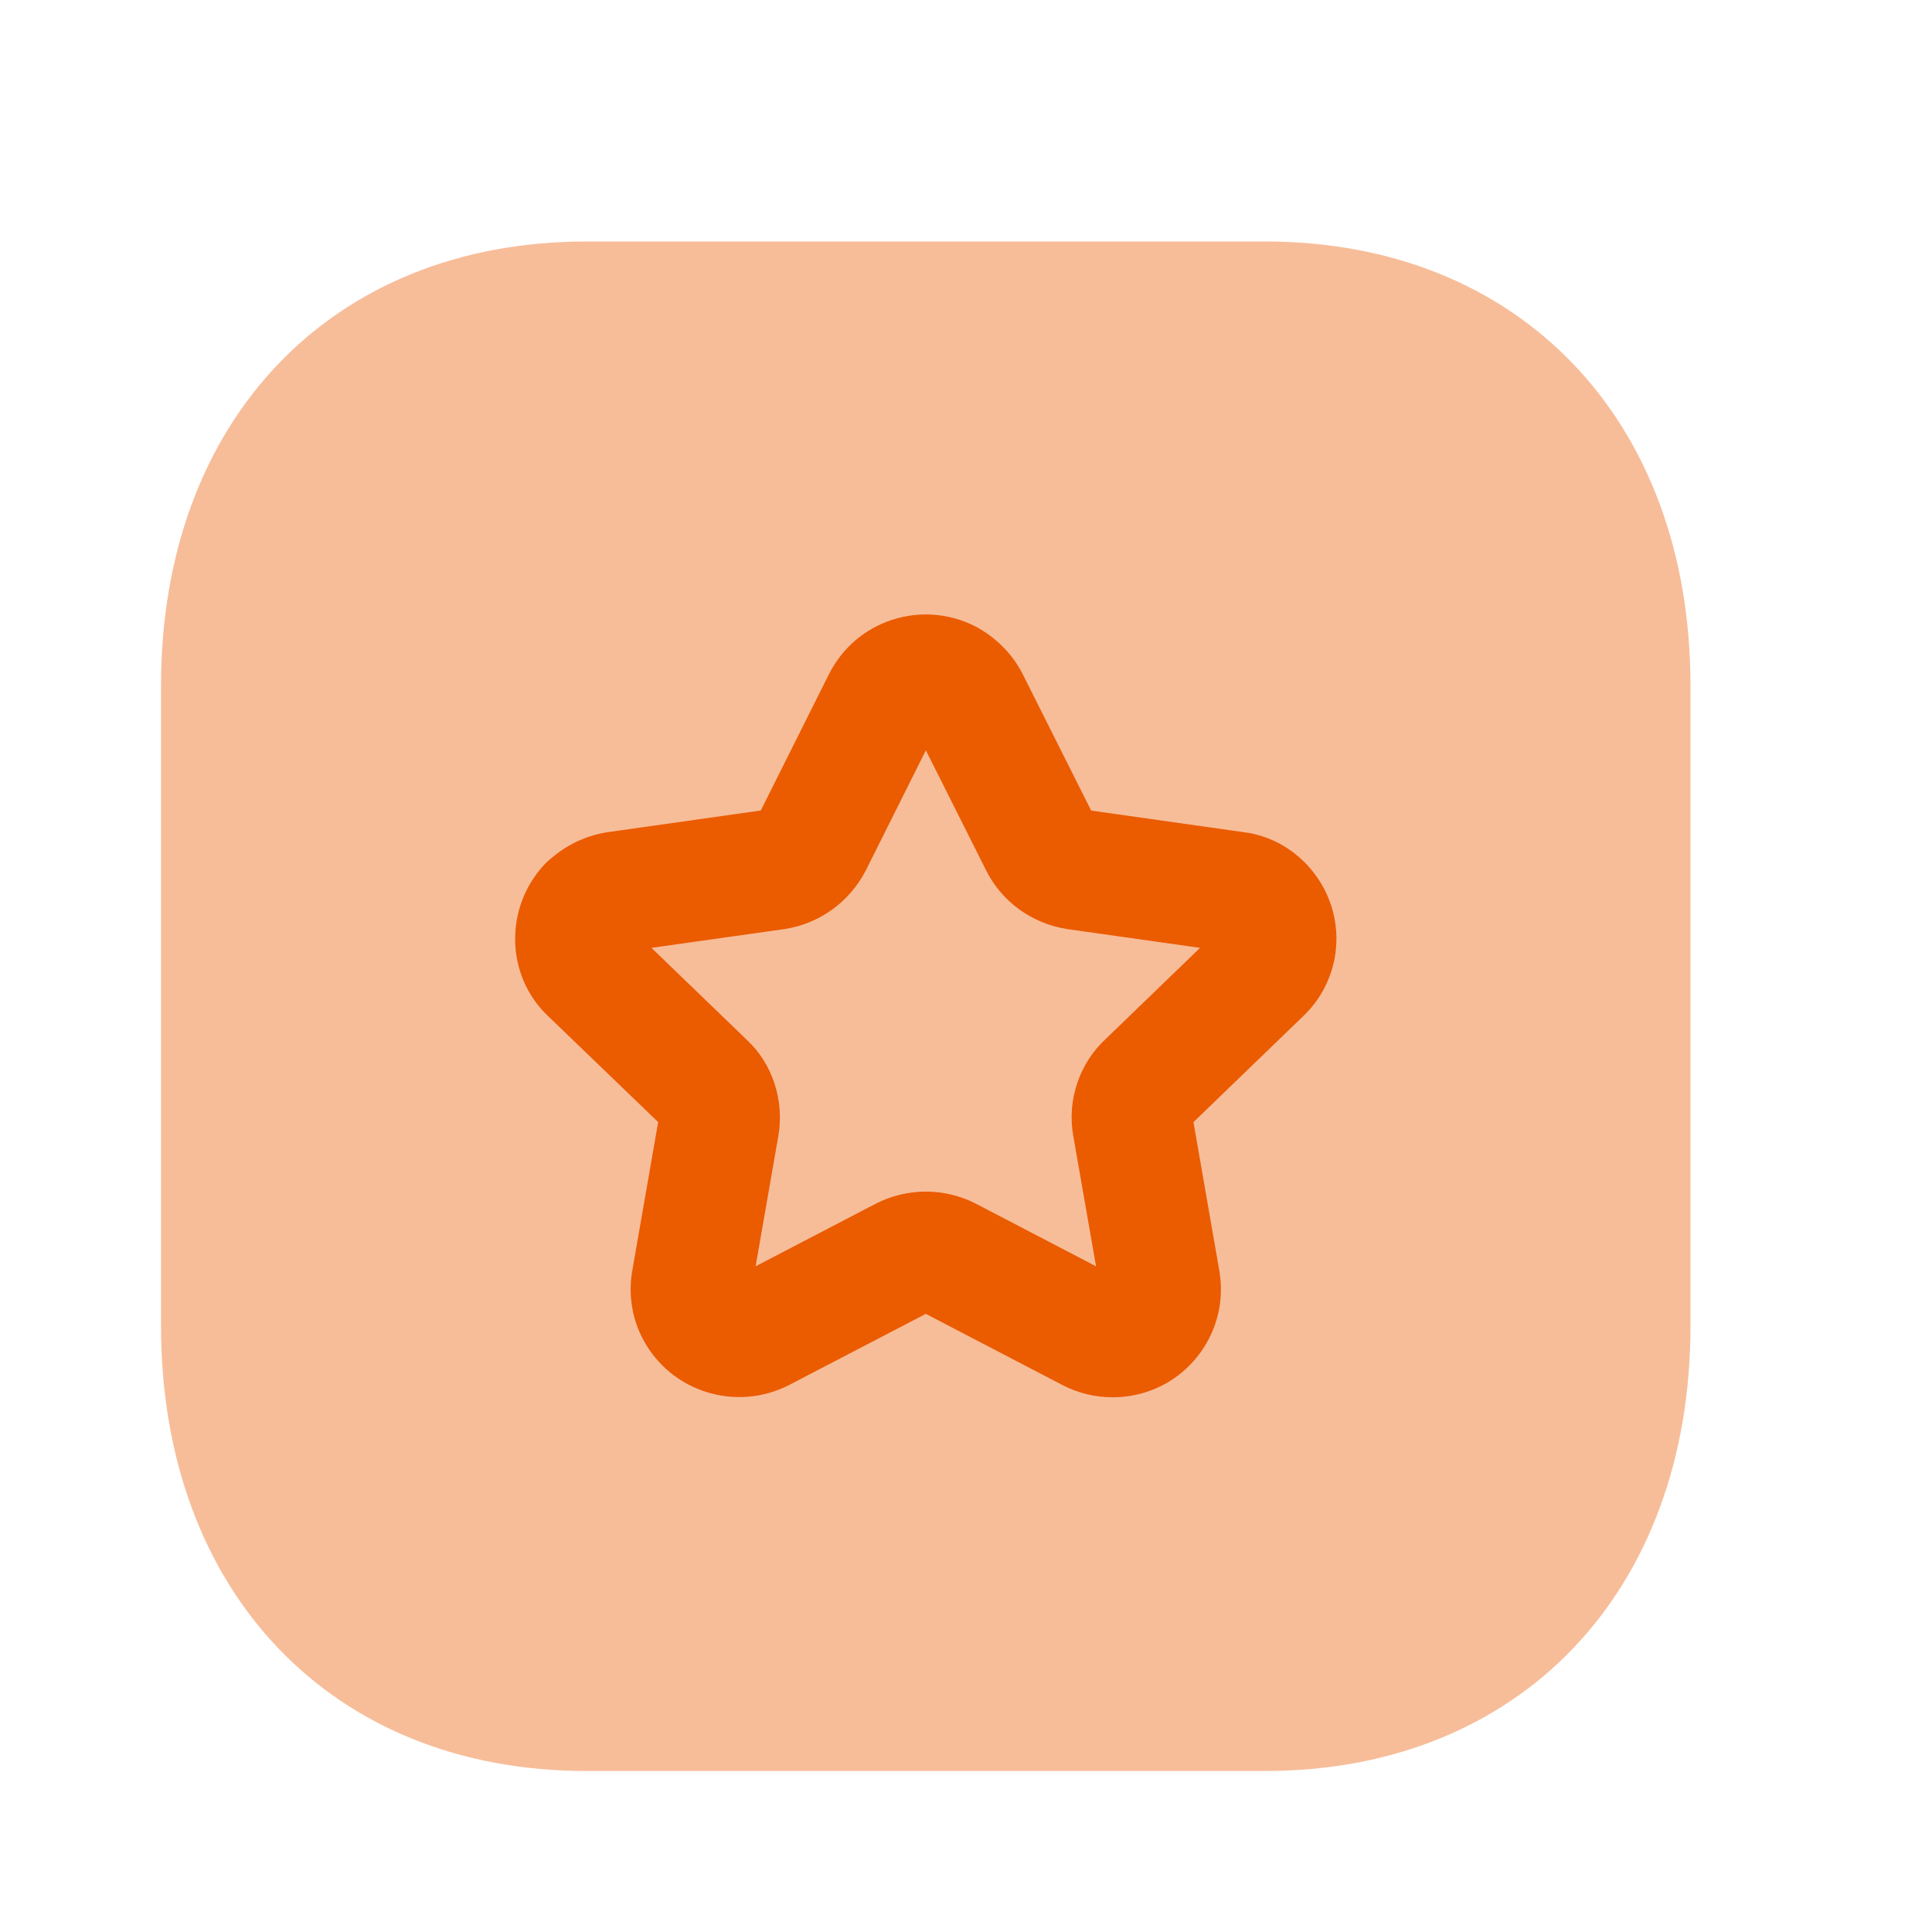
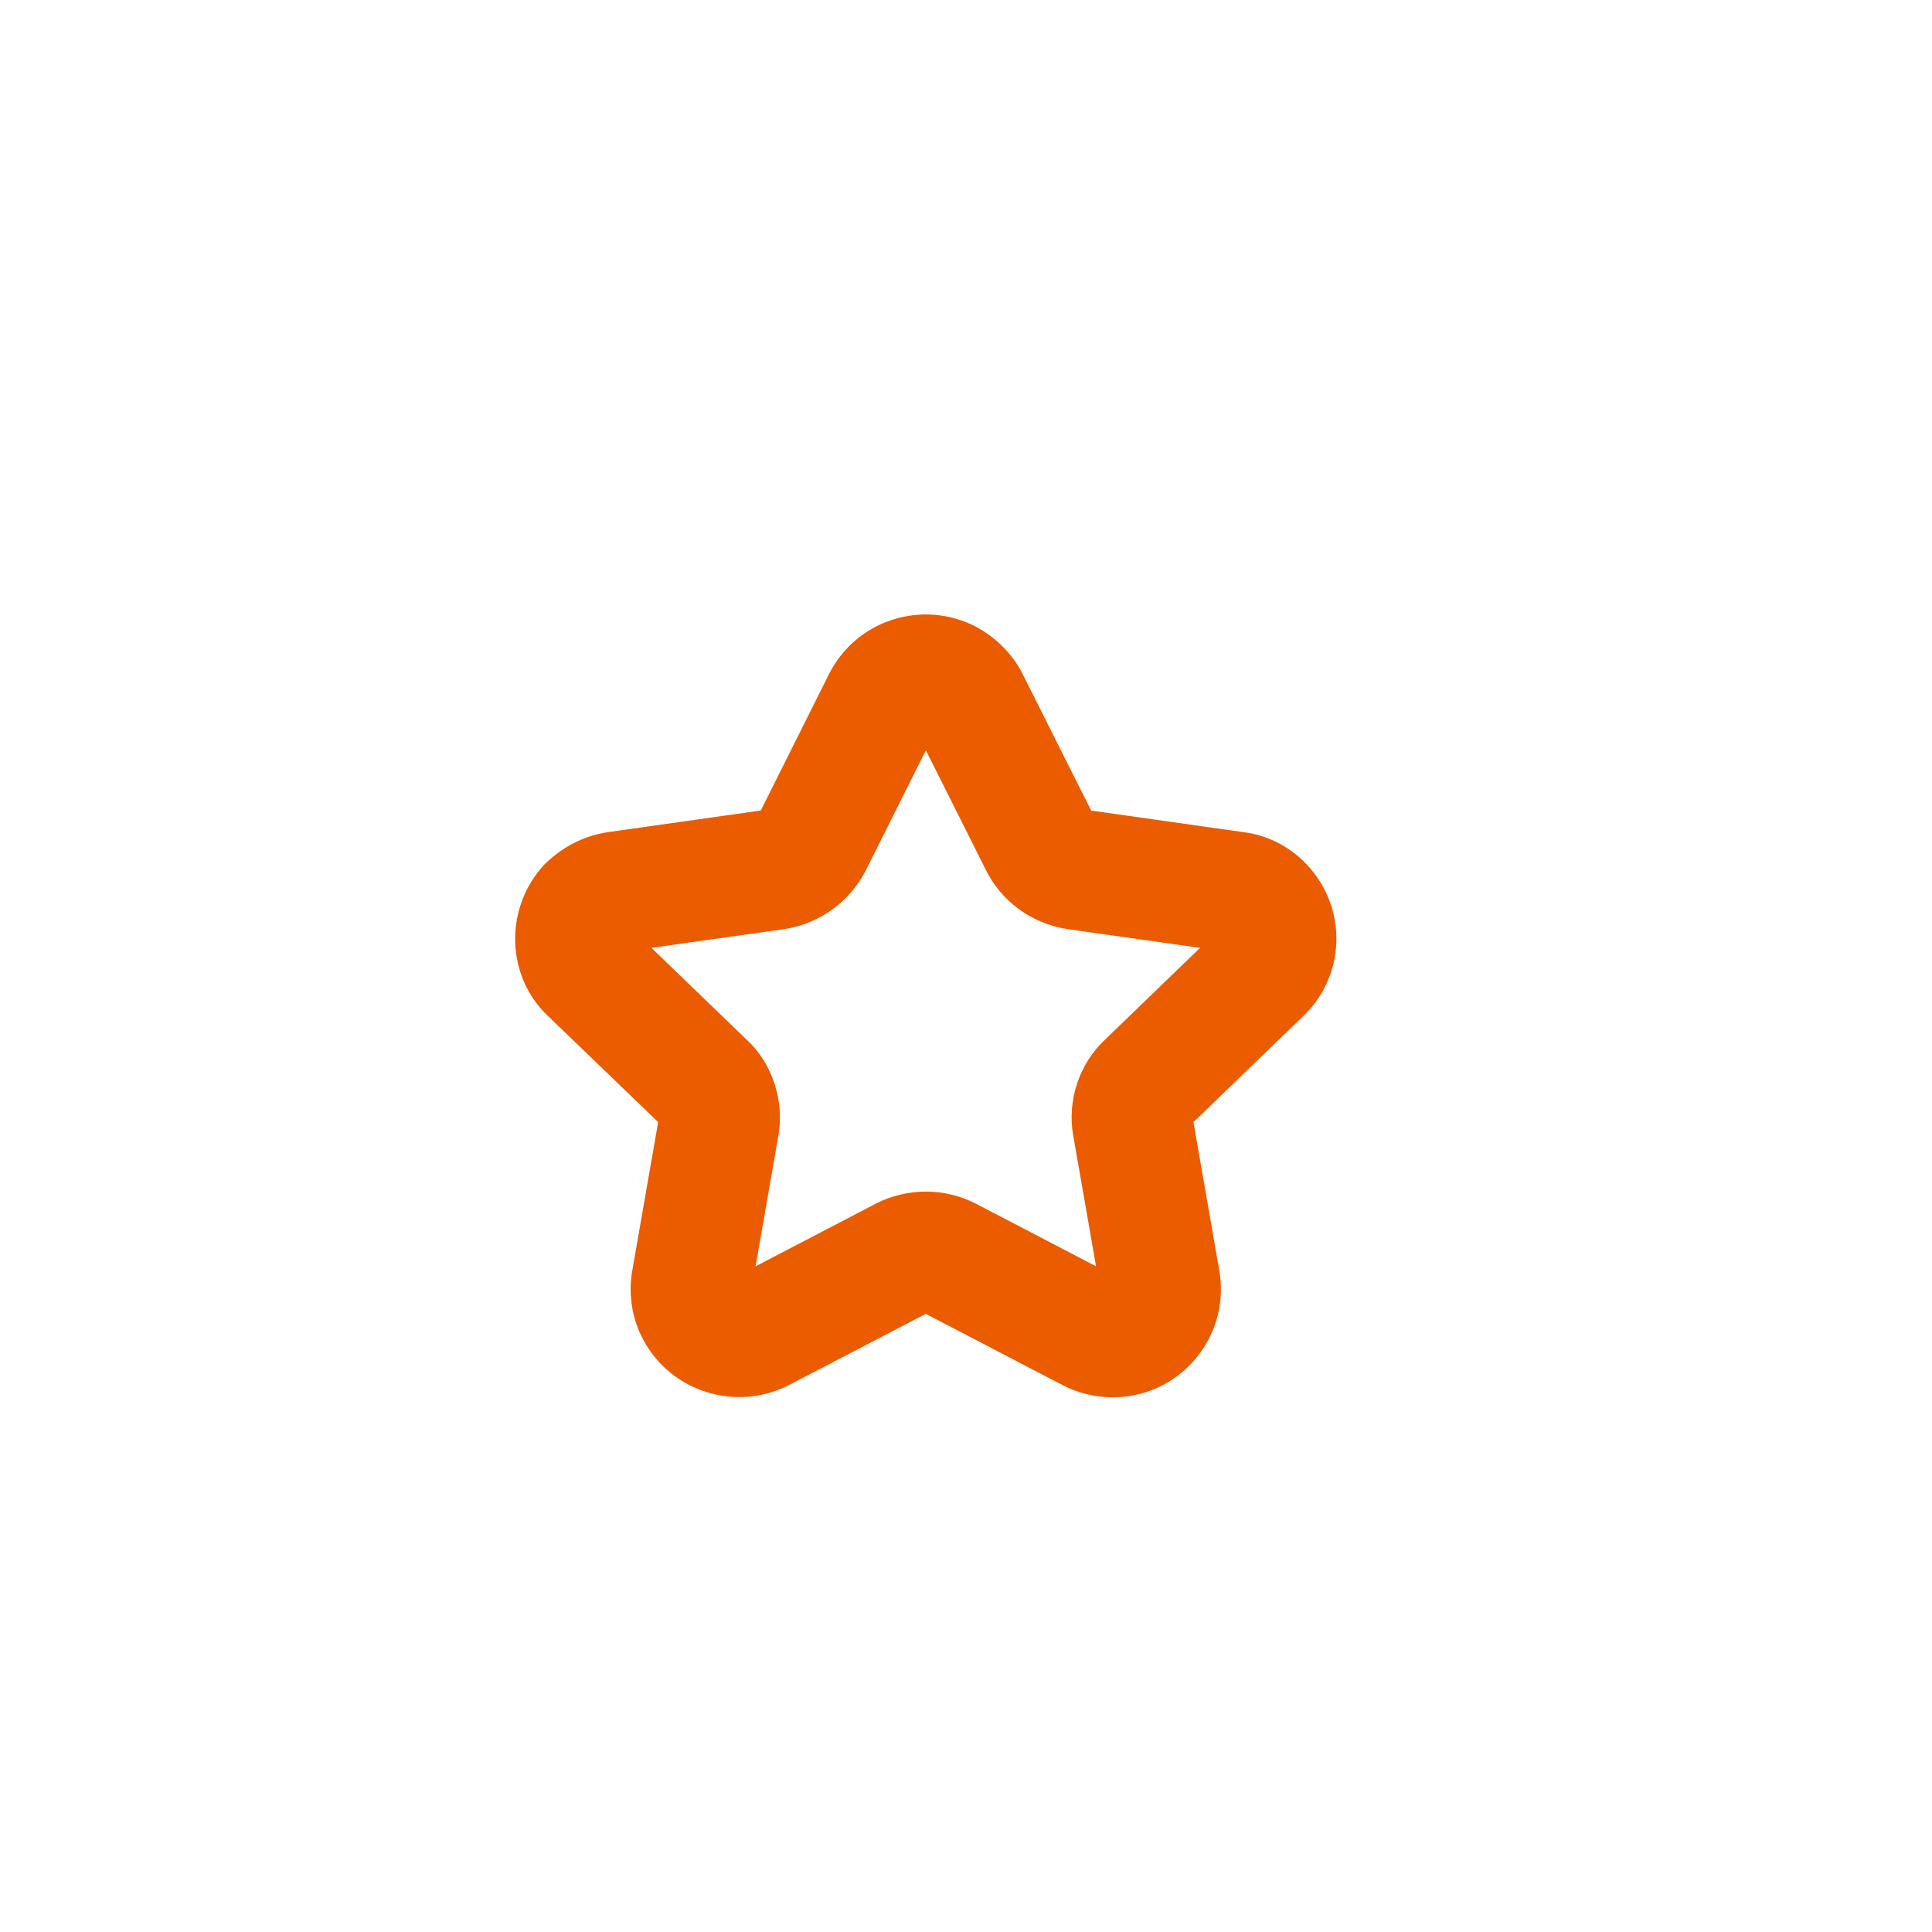
<svg xmlns="http://www.w3.org/2000/svg" width="80" height="80" viewBox="0 0 80 80" fill="none">
-   <path opacity="0.4" fill-rule="evenodd" clip-rule="evenodd" d="M52.39 10H24.273C13.743 10 6.667 17.393 6.667 28.4V54.897C6.667 65.923 13.743 73.333 24.273 73.333H52.387C62.92 73.333 70 65.923 70 54.897V28.4C70 17.393 62.923 10 52.39 10Z" fill="#EB5B00" />
  <path fill-rule="evenodd" clip-rule="evenodd" d="M49.419 46.464L53.956 42.084C54.686 41.394 55.163 40.468 55.299 39.458C55.456 38.268 55.136 37.091 54.403 36.141C53.676 35.198 52.626 34.598 51.493 34.458L45.183 33.564L42.346 27.911C42.339 27.901 42.333 27.891 42.329 27.878C41.906 27.067 41.256 26.407 40.396 25.941C39.313 25.391 38.089 25.294 36.946 25.664C35.806 26.034 34.876 26.828 34.326 27.914L31.503 33.561L25.146 34.461C24.196 34.608 23.299 35.051 22.546 35.794C20.869 37.591 20.939 40.414 22.689 42.068L27.253 46.464L26.176 52.644C26.009 53.611 26.183 54.654 26.636 55.471C27.783 57.638 30.489 58.474 32.673 57.351L38.336 54.404L43.986 57.348C44.633 57.684 45.339 57.858 46.063 57.858C46.299 57.858 46.536 57.841 46.776 57.804C47.956 57.621 48.996 56.984 49.703 56.011C50.409 55.034 50.693 53.844 50.493 52.638L49.419 46.464ZM38.338 31.069L40.805 35.985C41.448 37.312 42.705 38.242 44.198 38.472L49.691 39.249L45.778 43.029C44.691 44.032 44.178 45.569 44.441 47.029L45.385 52.435L40.408 49.842C39.761 49.509 39.051 49.342 38.338 49.342C37.625 49.342 36.911 49.509 36.258 49.845L31.288 52.435L32.231 47.029C32.485 45.562 31.975 44.032 30.931 43.065L26.975 39.249L32.495 38.469C33.928 38.249 35.175 37.352 35.848 36.049L38.338 31.069Z" fill="#EB5B00" />
</svg>